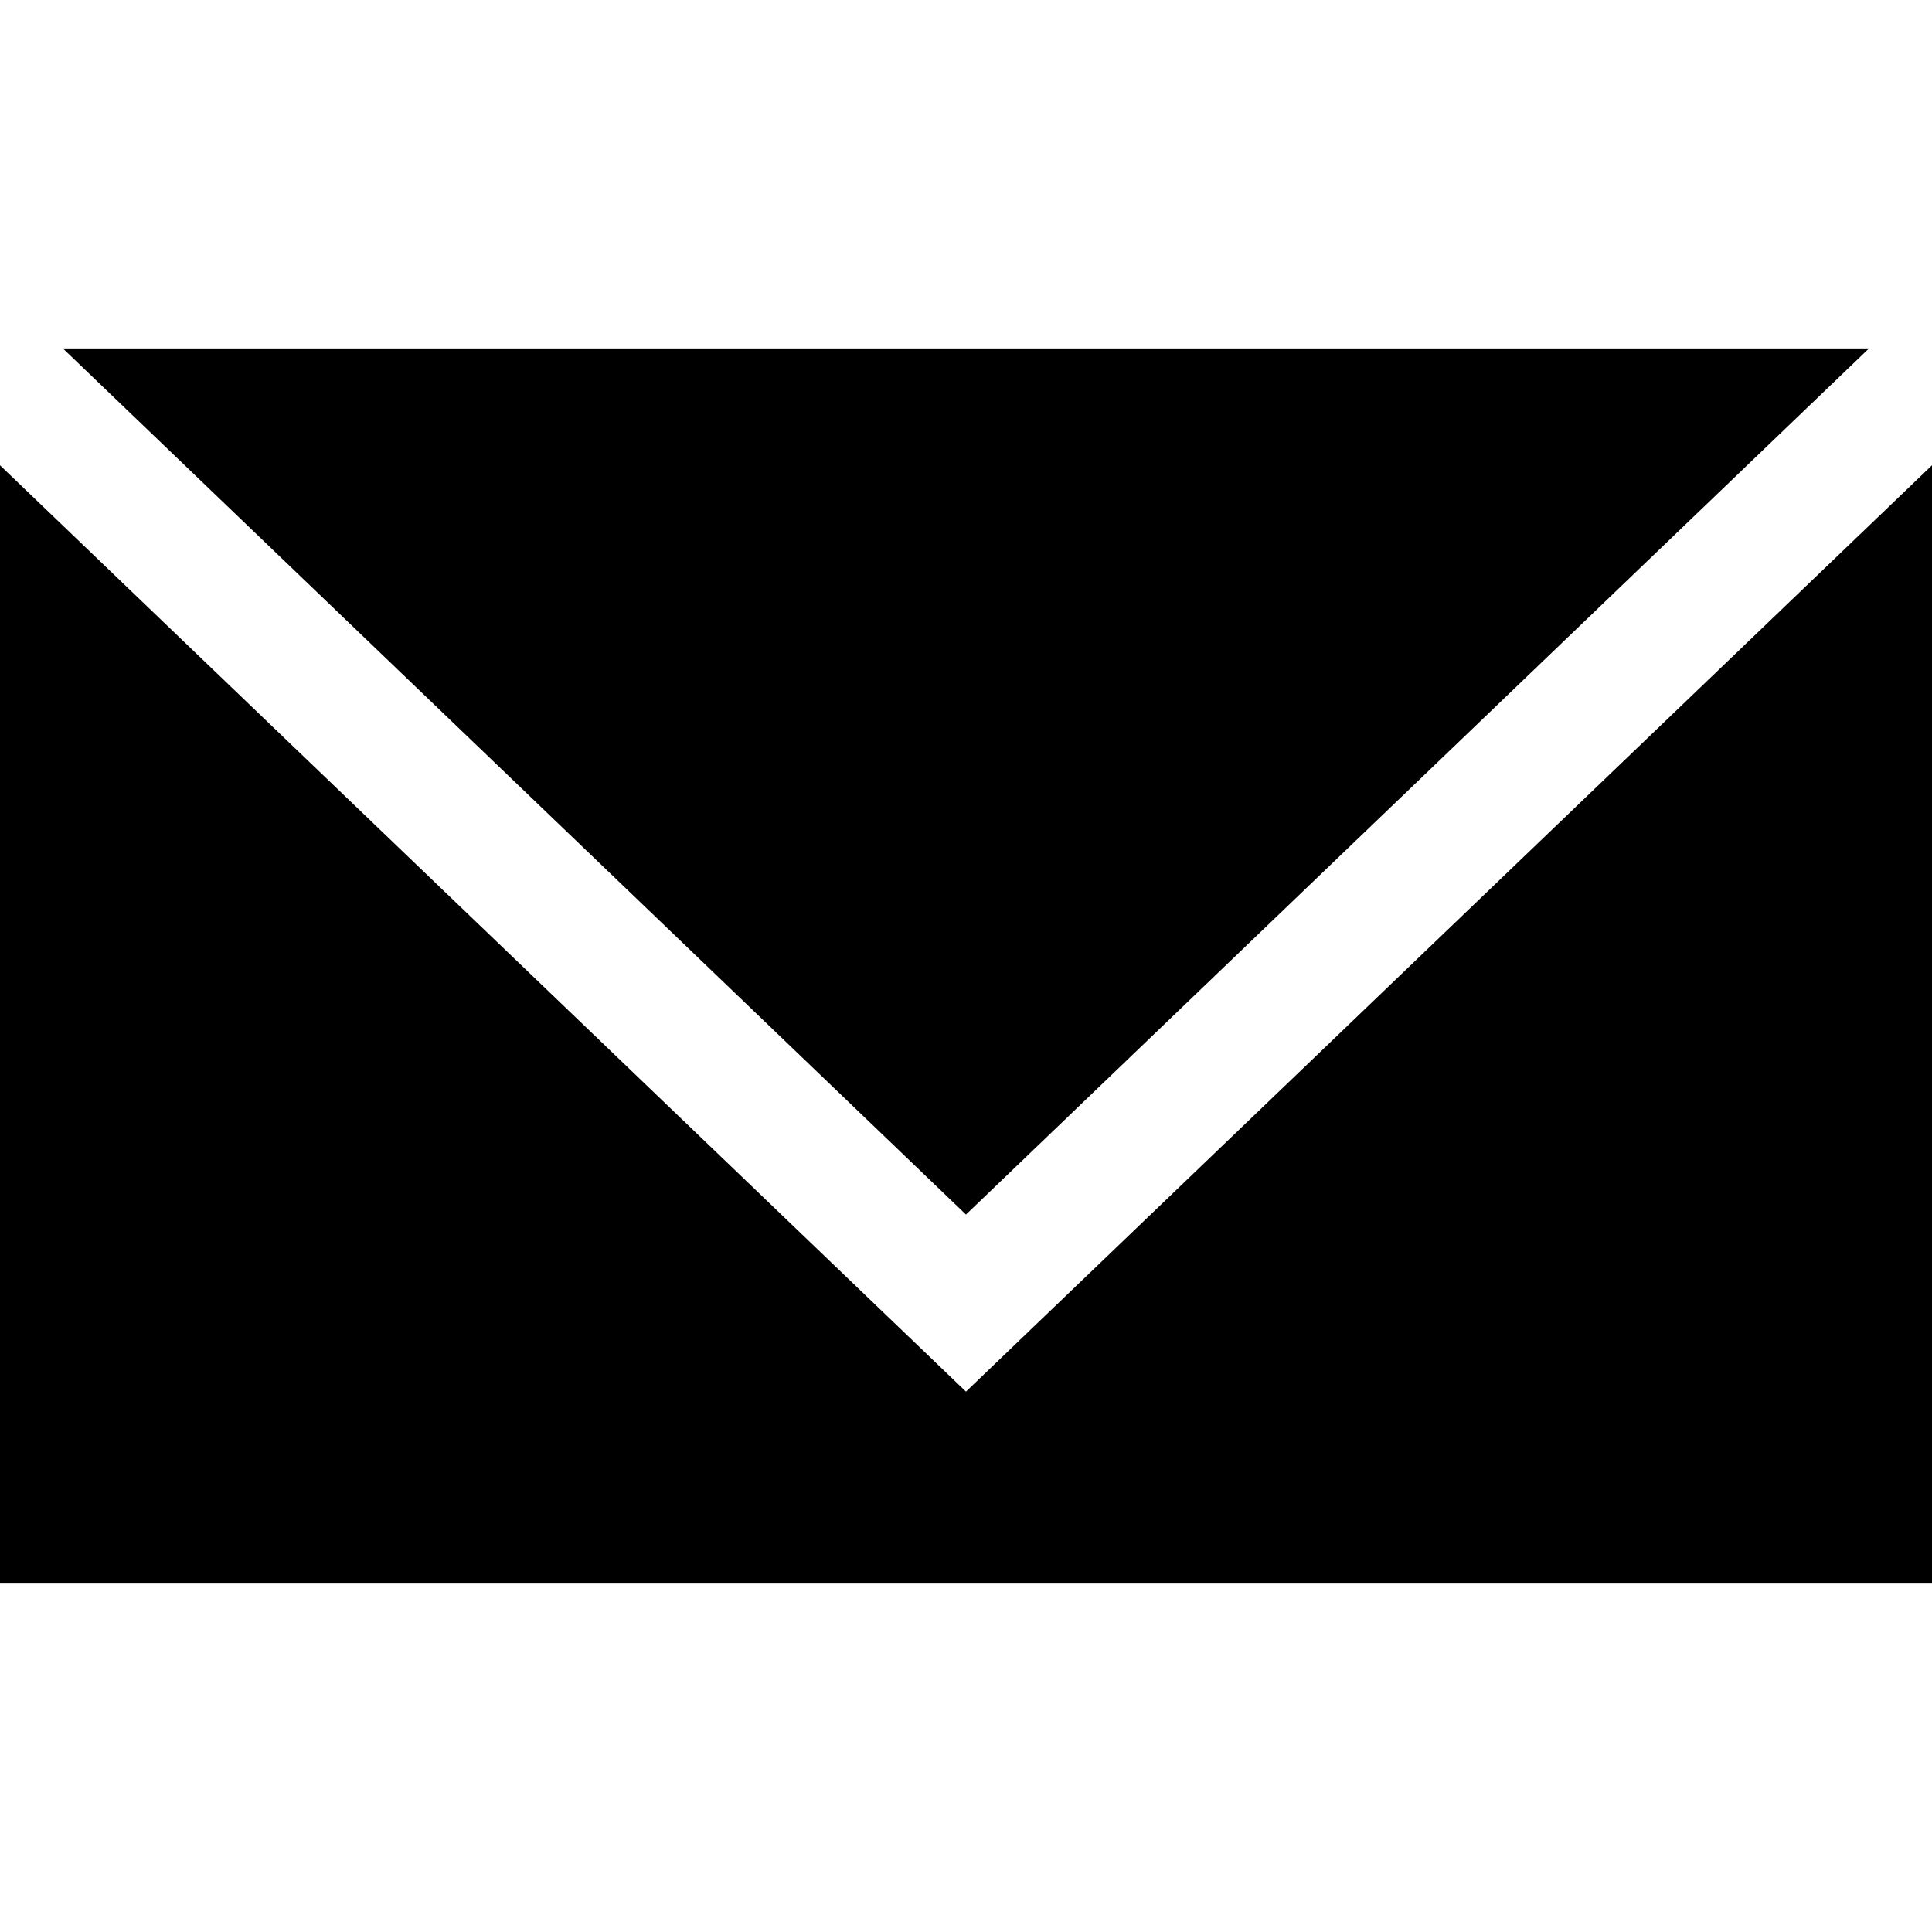
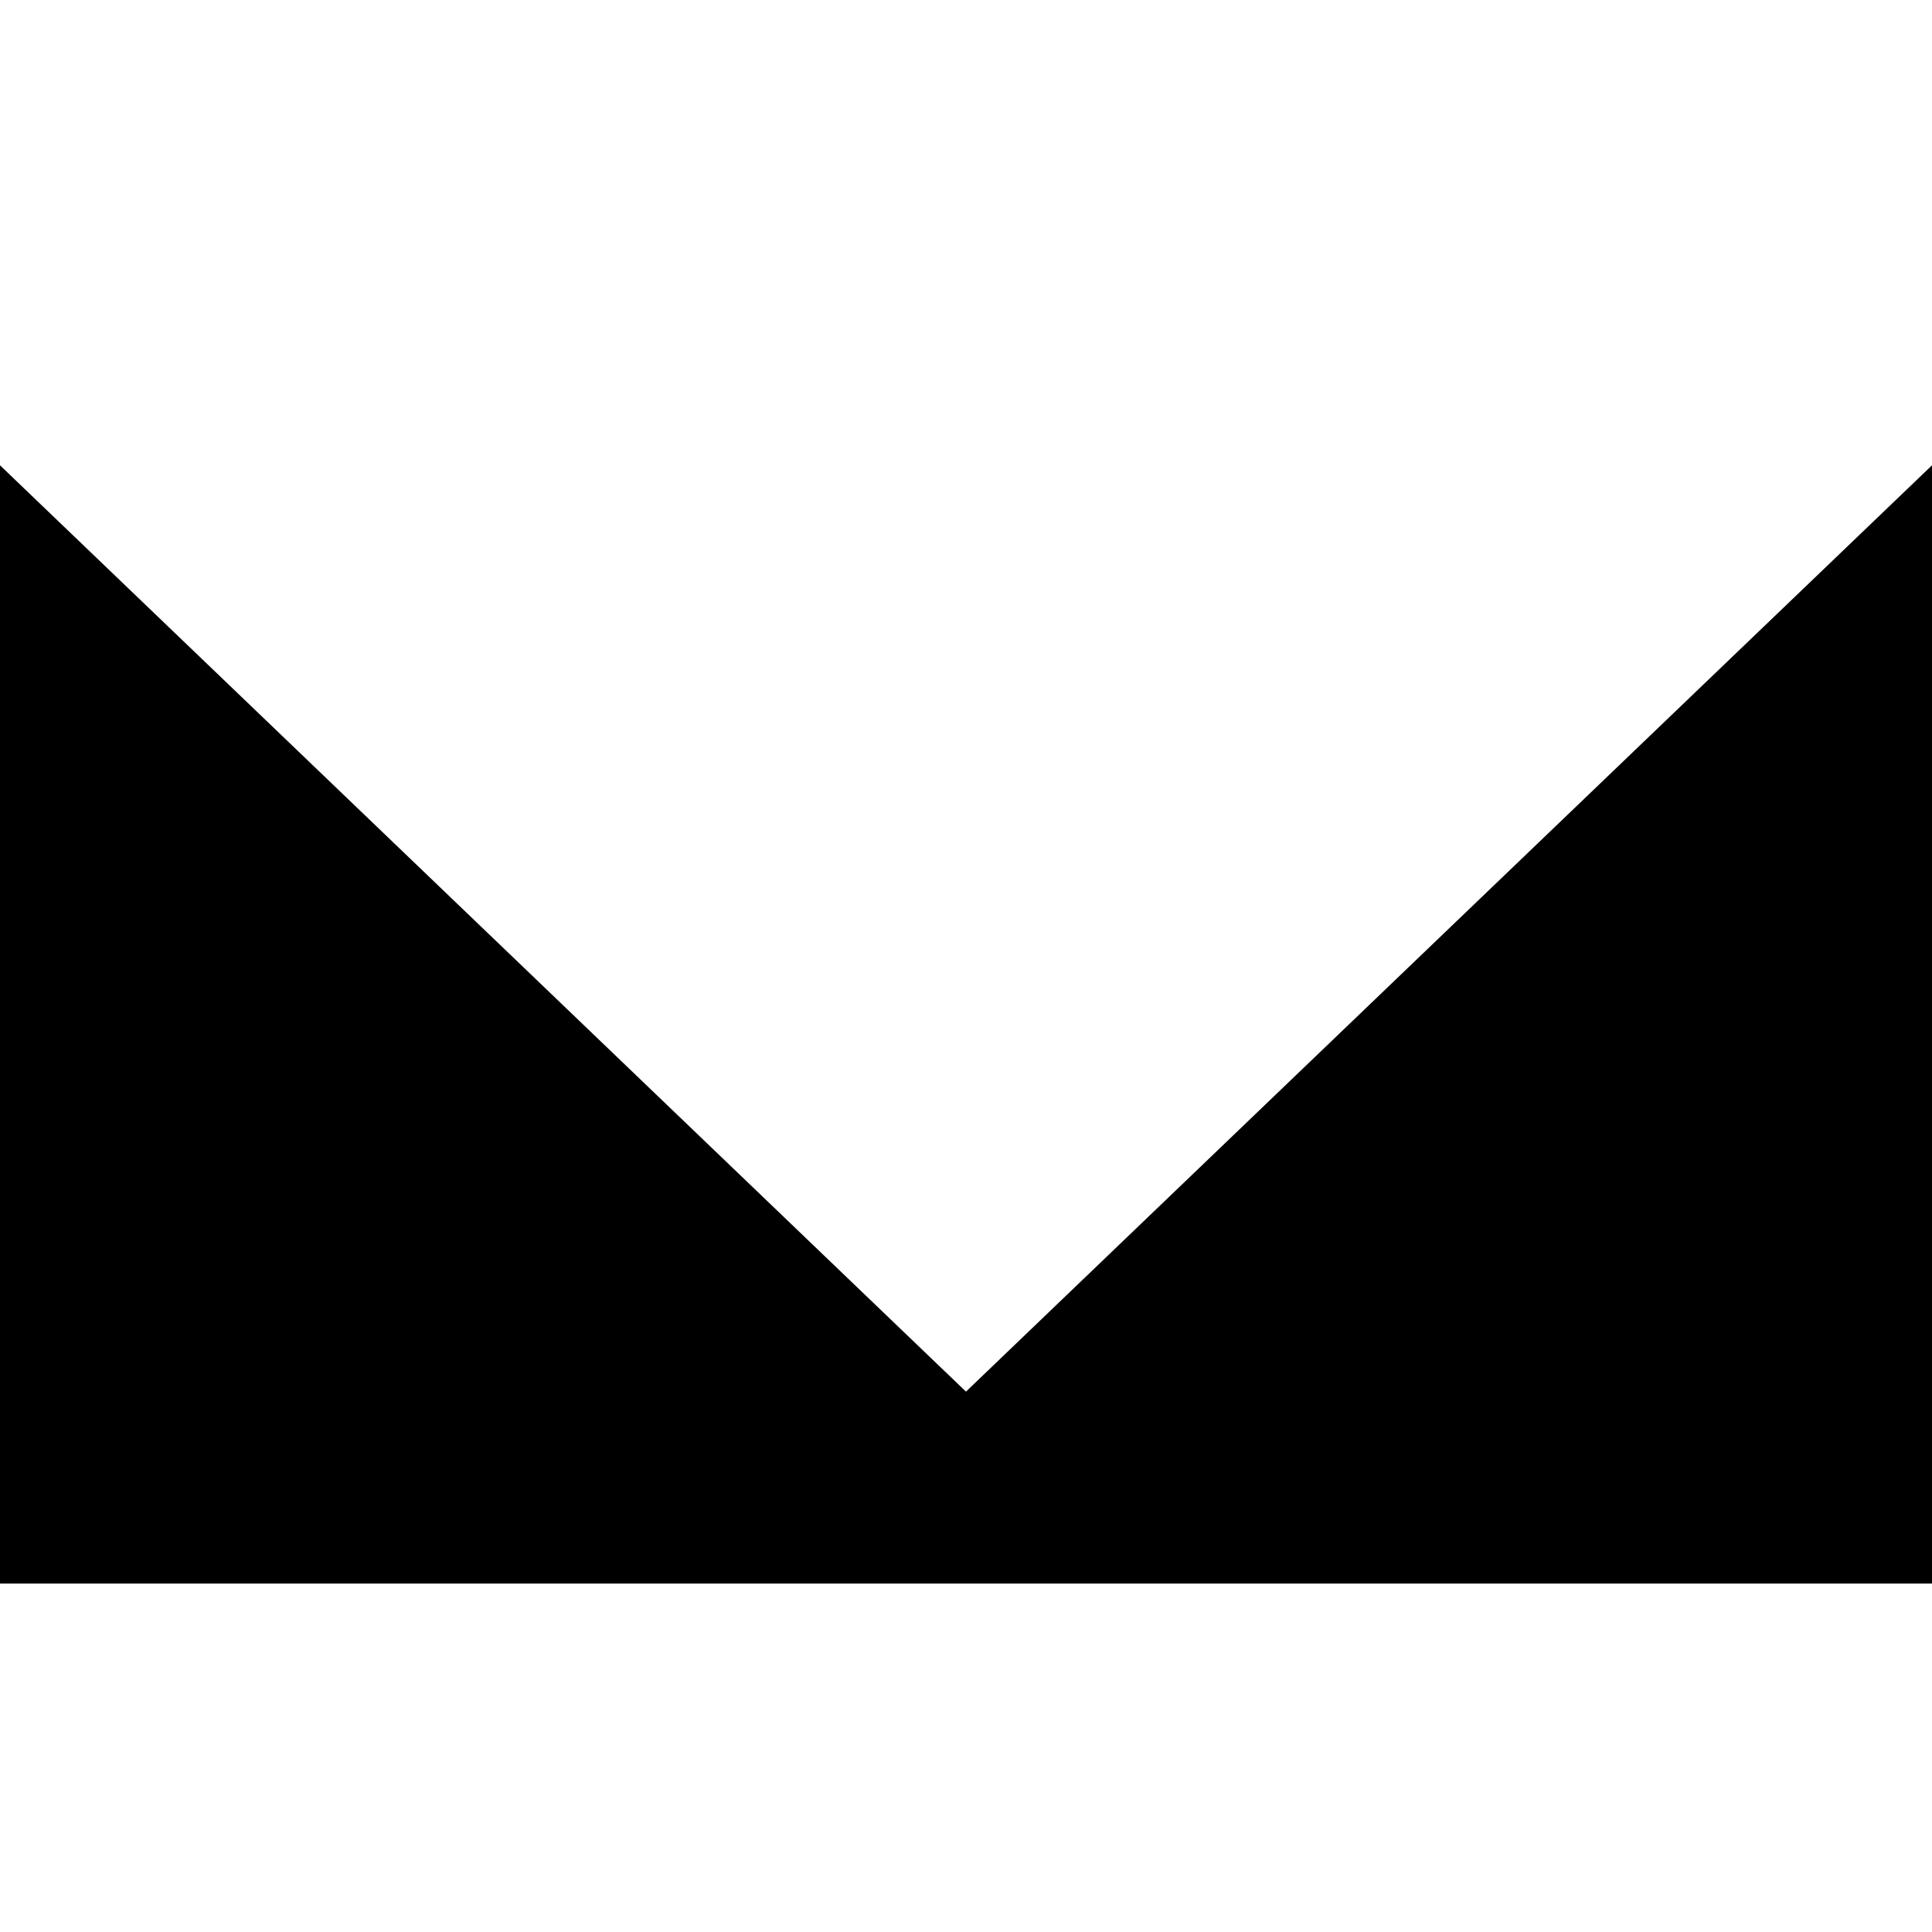
<svg xmlns="http://www.w3.org/2000/svg" fill="#000000" version="1.1" id="Capa_1" width="800px" height="800px" viewBox="0 0 31.291 31.291" xml:space="preserve">
  <g>
    <g>
-       <polygon points="30.271,5.643 1.018,5.643 15.645,19.671   " />
      <polygon points="15.645,22.539 0,7.536 0,25.648 31.291,25.648 31.291,7.536   " />
    </g>
  </g>
</svg>